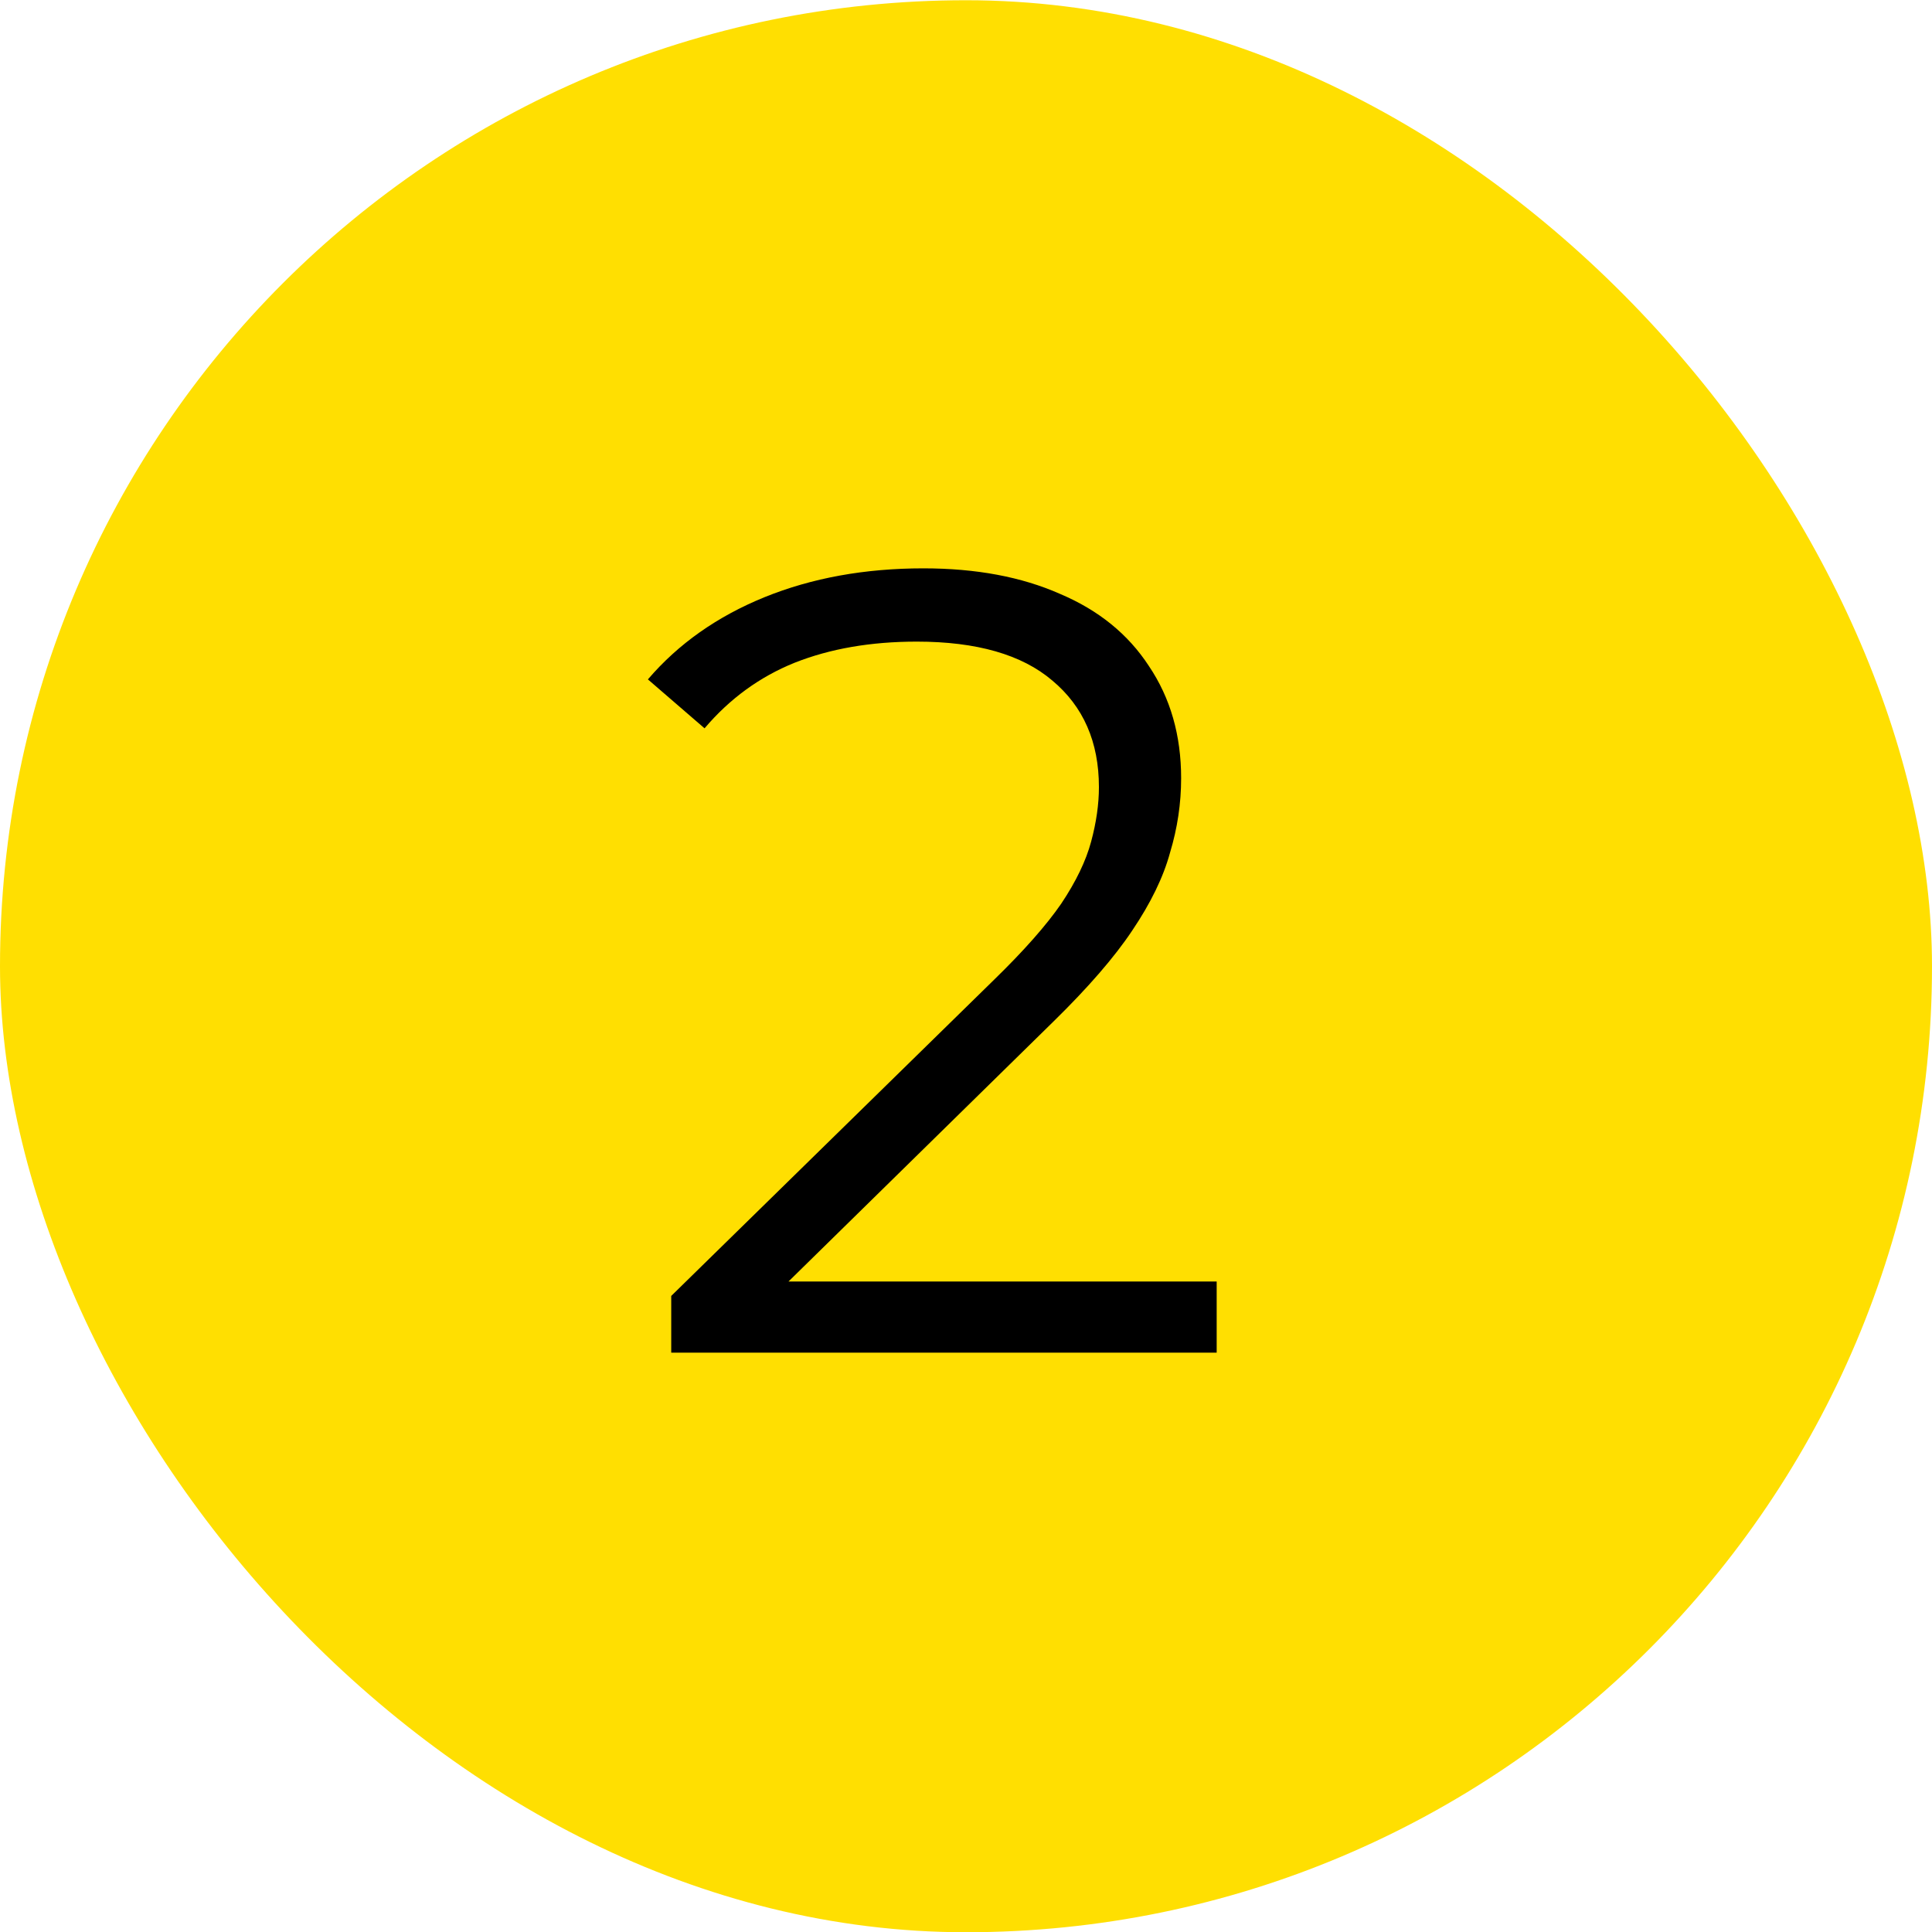
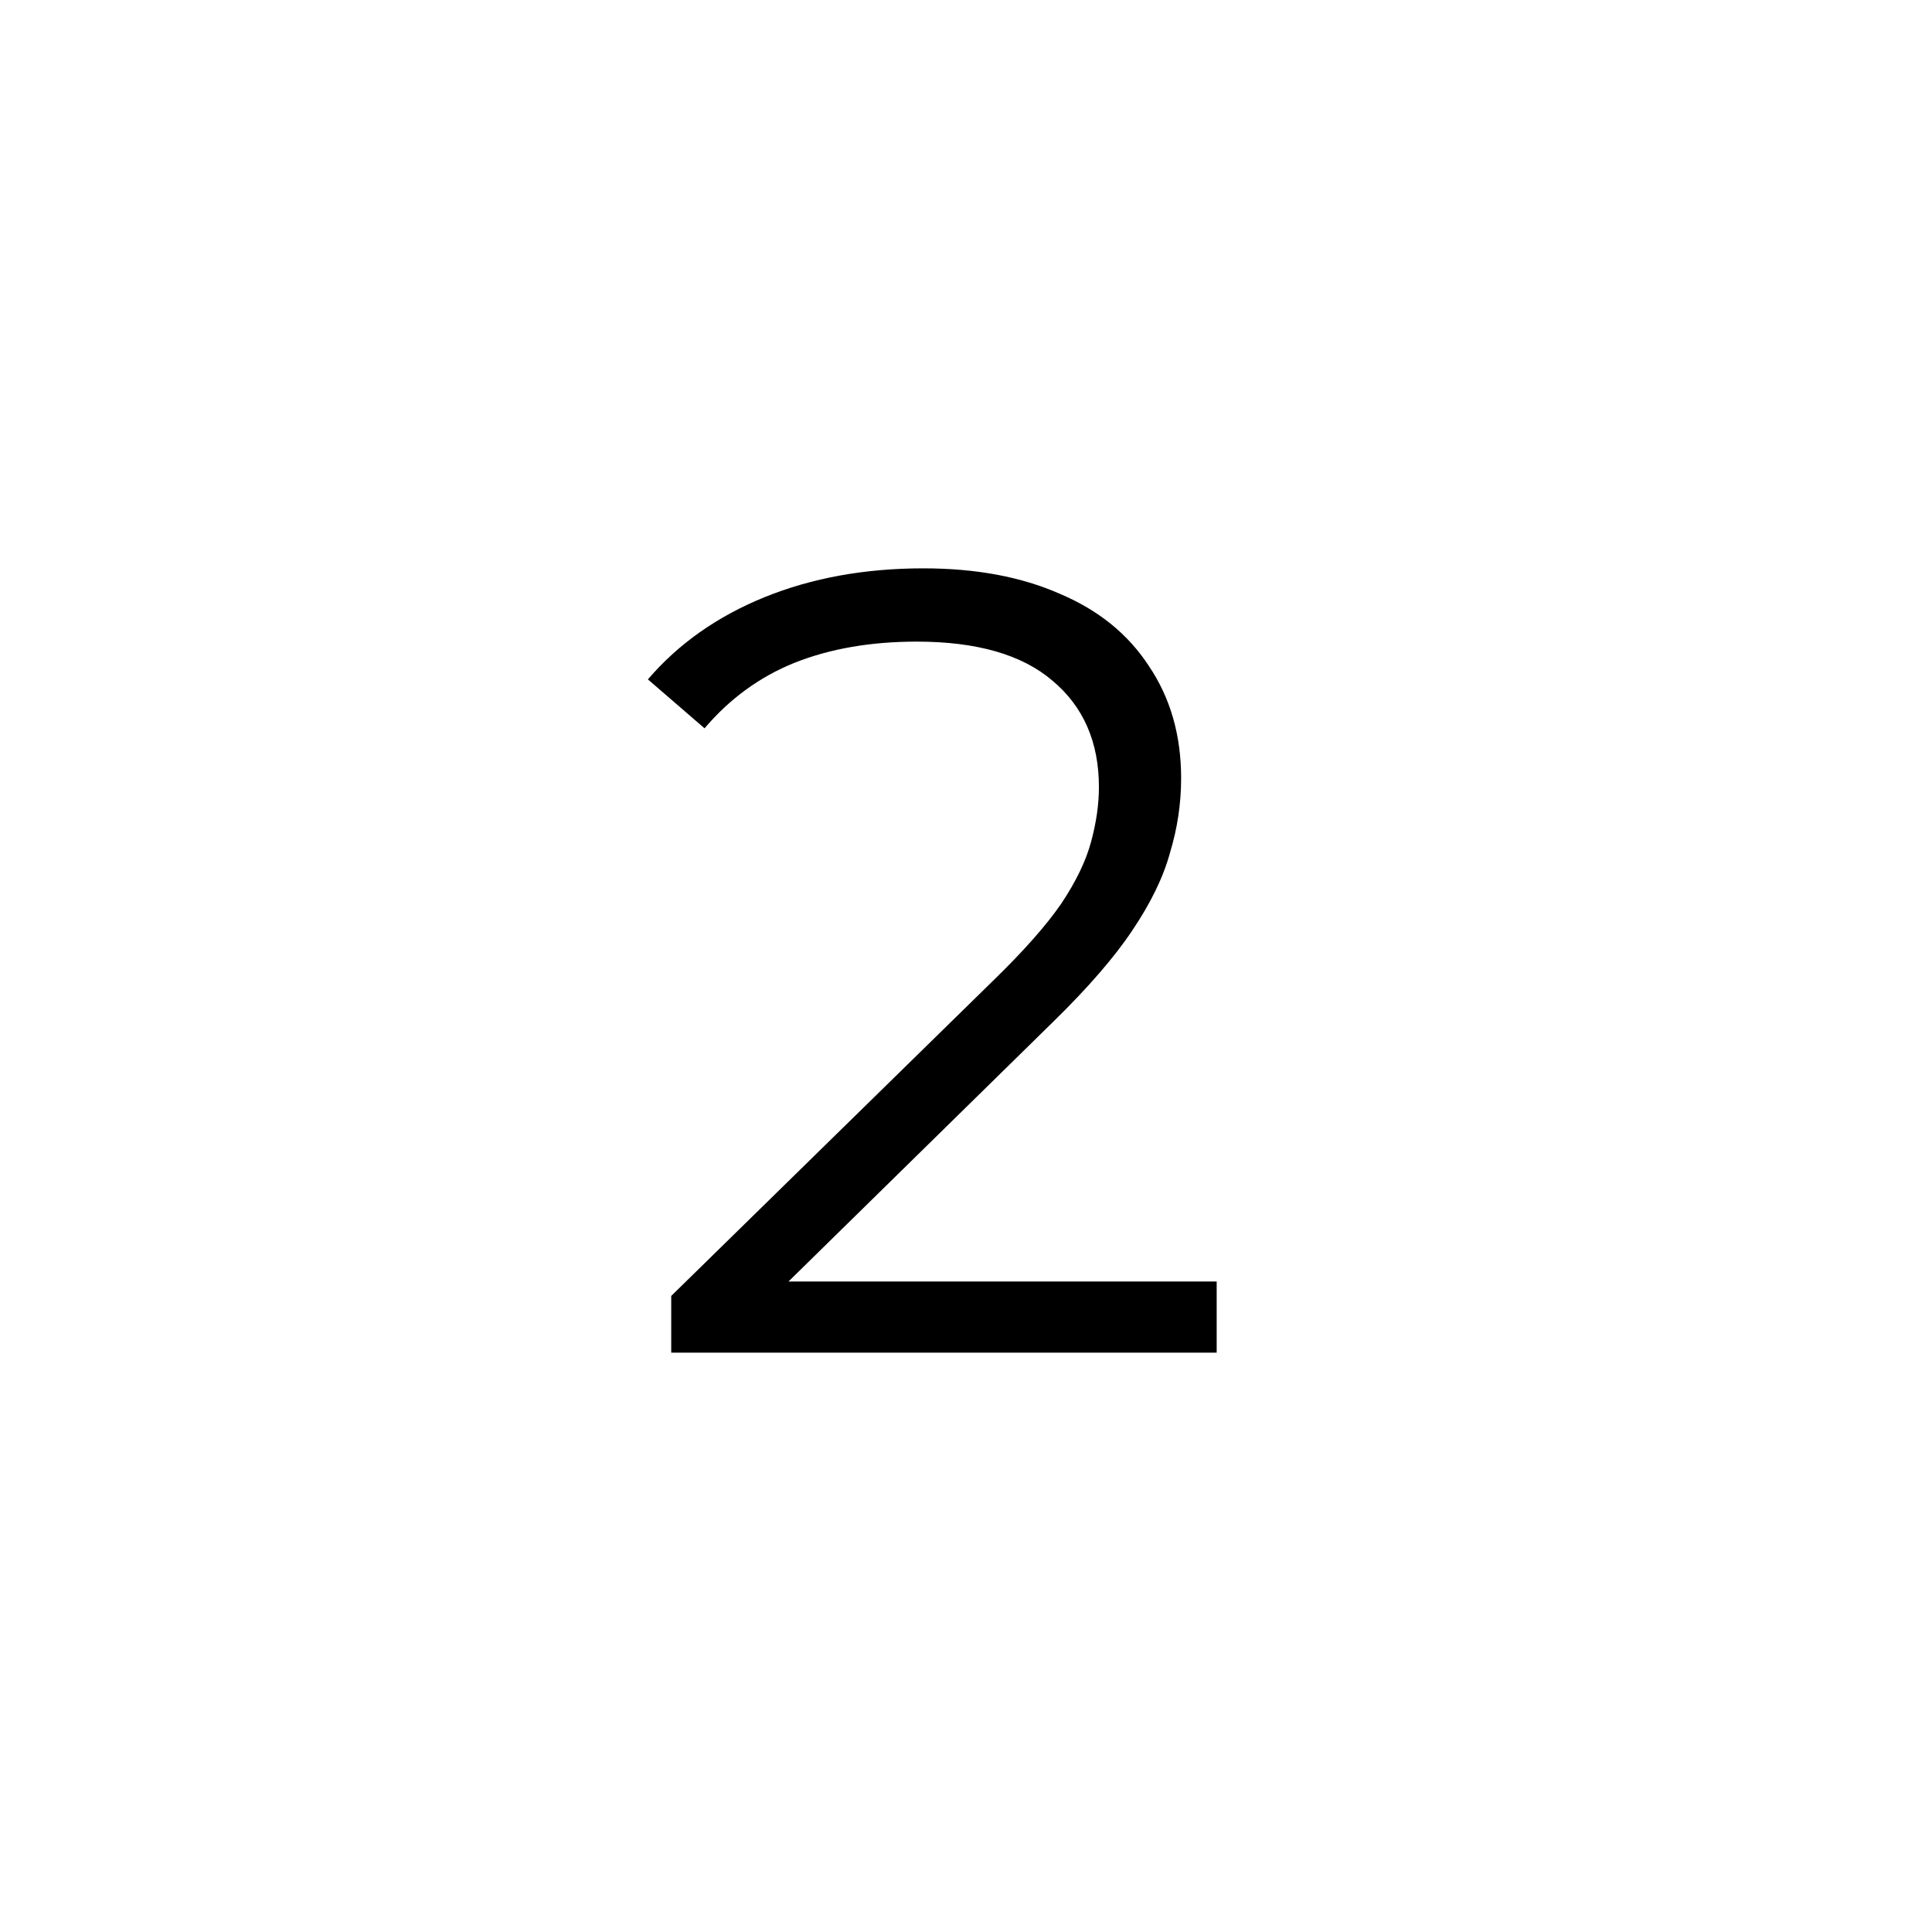
<svg xmlns="http://www.w3.org/2000/svg" width="40" height="40" viewBox="0 0 40 40" fill="none">
-   <rect y="0.005" width="40" height="40" rx="20" fill="#FFDF01" />
  <path d="M13.897 28.005V26.831L20.59 20.276C21.203 19.678 21.663 19.157 21.97 18.712C22.277 18.253 22.484 17.823 22.591 17.424C22.698 17.026 22.752 16.65 22.752 16.297C22.752 15.362 22.43 14.626 21.786 14.089C21.157 13.553 20.222 13.284 18.98 13.284C18.029 13.284 17.186 13.43 16.45 13.722C15.729 14.013 15.108 14.465 14.587 15.079L13.414 14.066C14.043 13.331 14.848 12.763 15.829 12.364C16.81 11.966 17.907 11.767 19.118 11.767C20.207 11.767 21.15 11.943 21.947 12.296C22.744 12.633 23.358 13.131 23.787 13.79C24.232 14.45 24.454 15.224 24.454 16.113C24.454 16.635 24.377 17.148 24.224 17.654C24.086 18.16 23.825 18.697 23.442 19.265C23.074 19.817 22.53 20.445 21.809 21.151L15.668 27.177L15.208 26.532H25.19V28.005H13.897Z" fill="black" />
</svg>